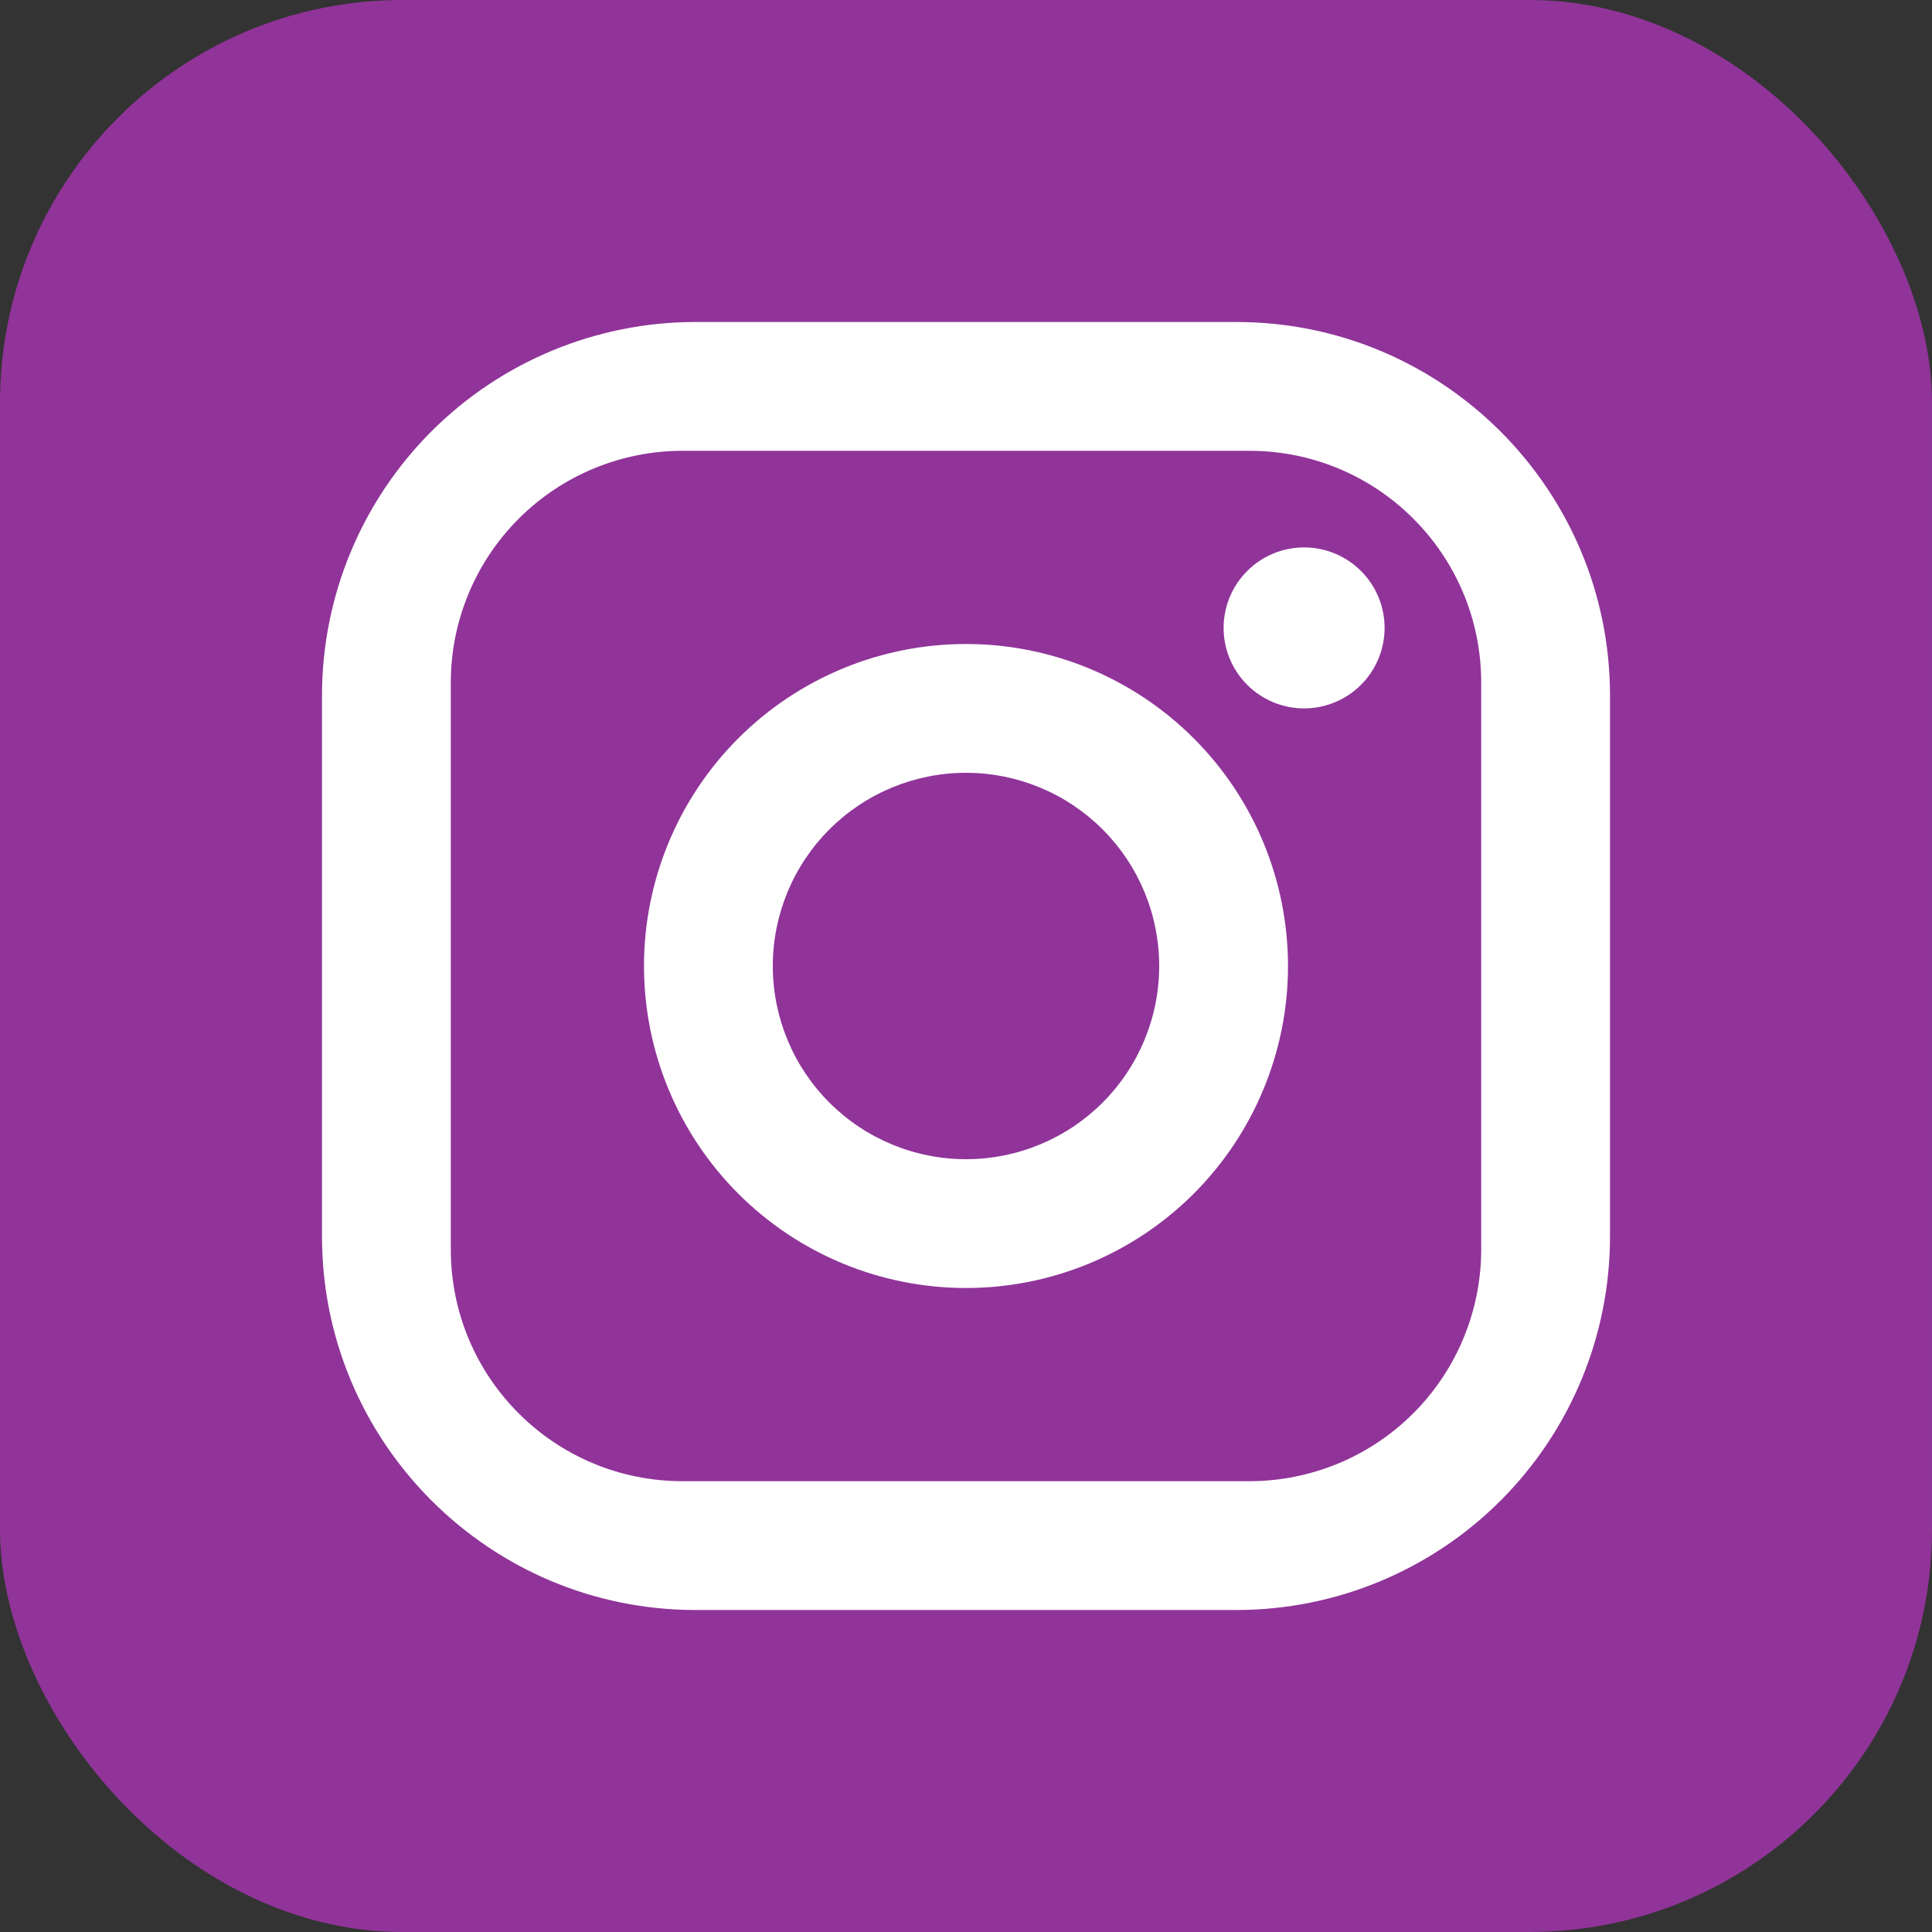
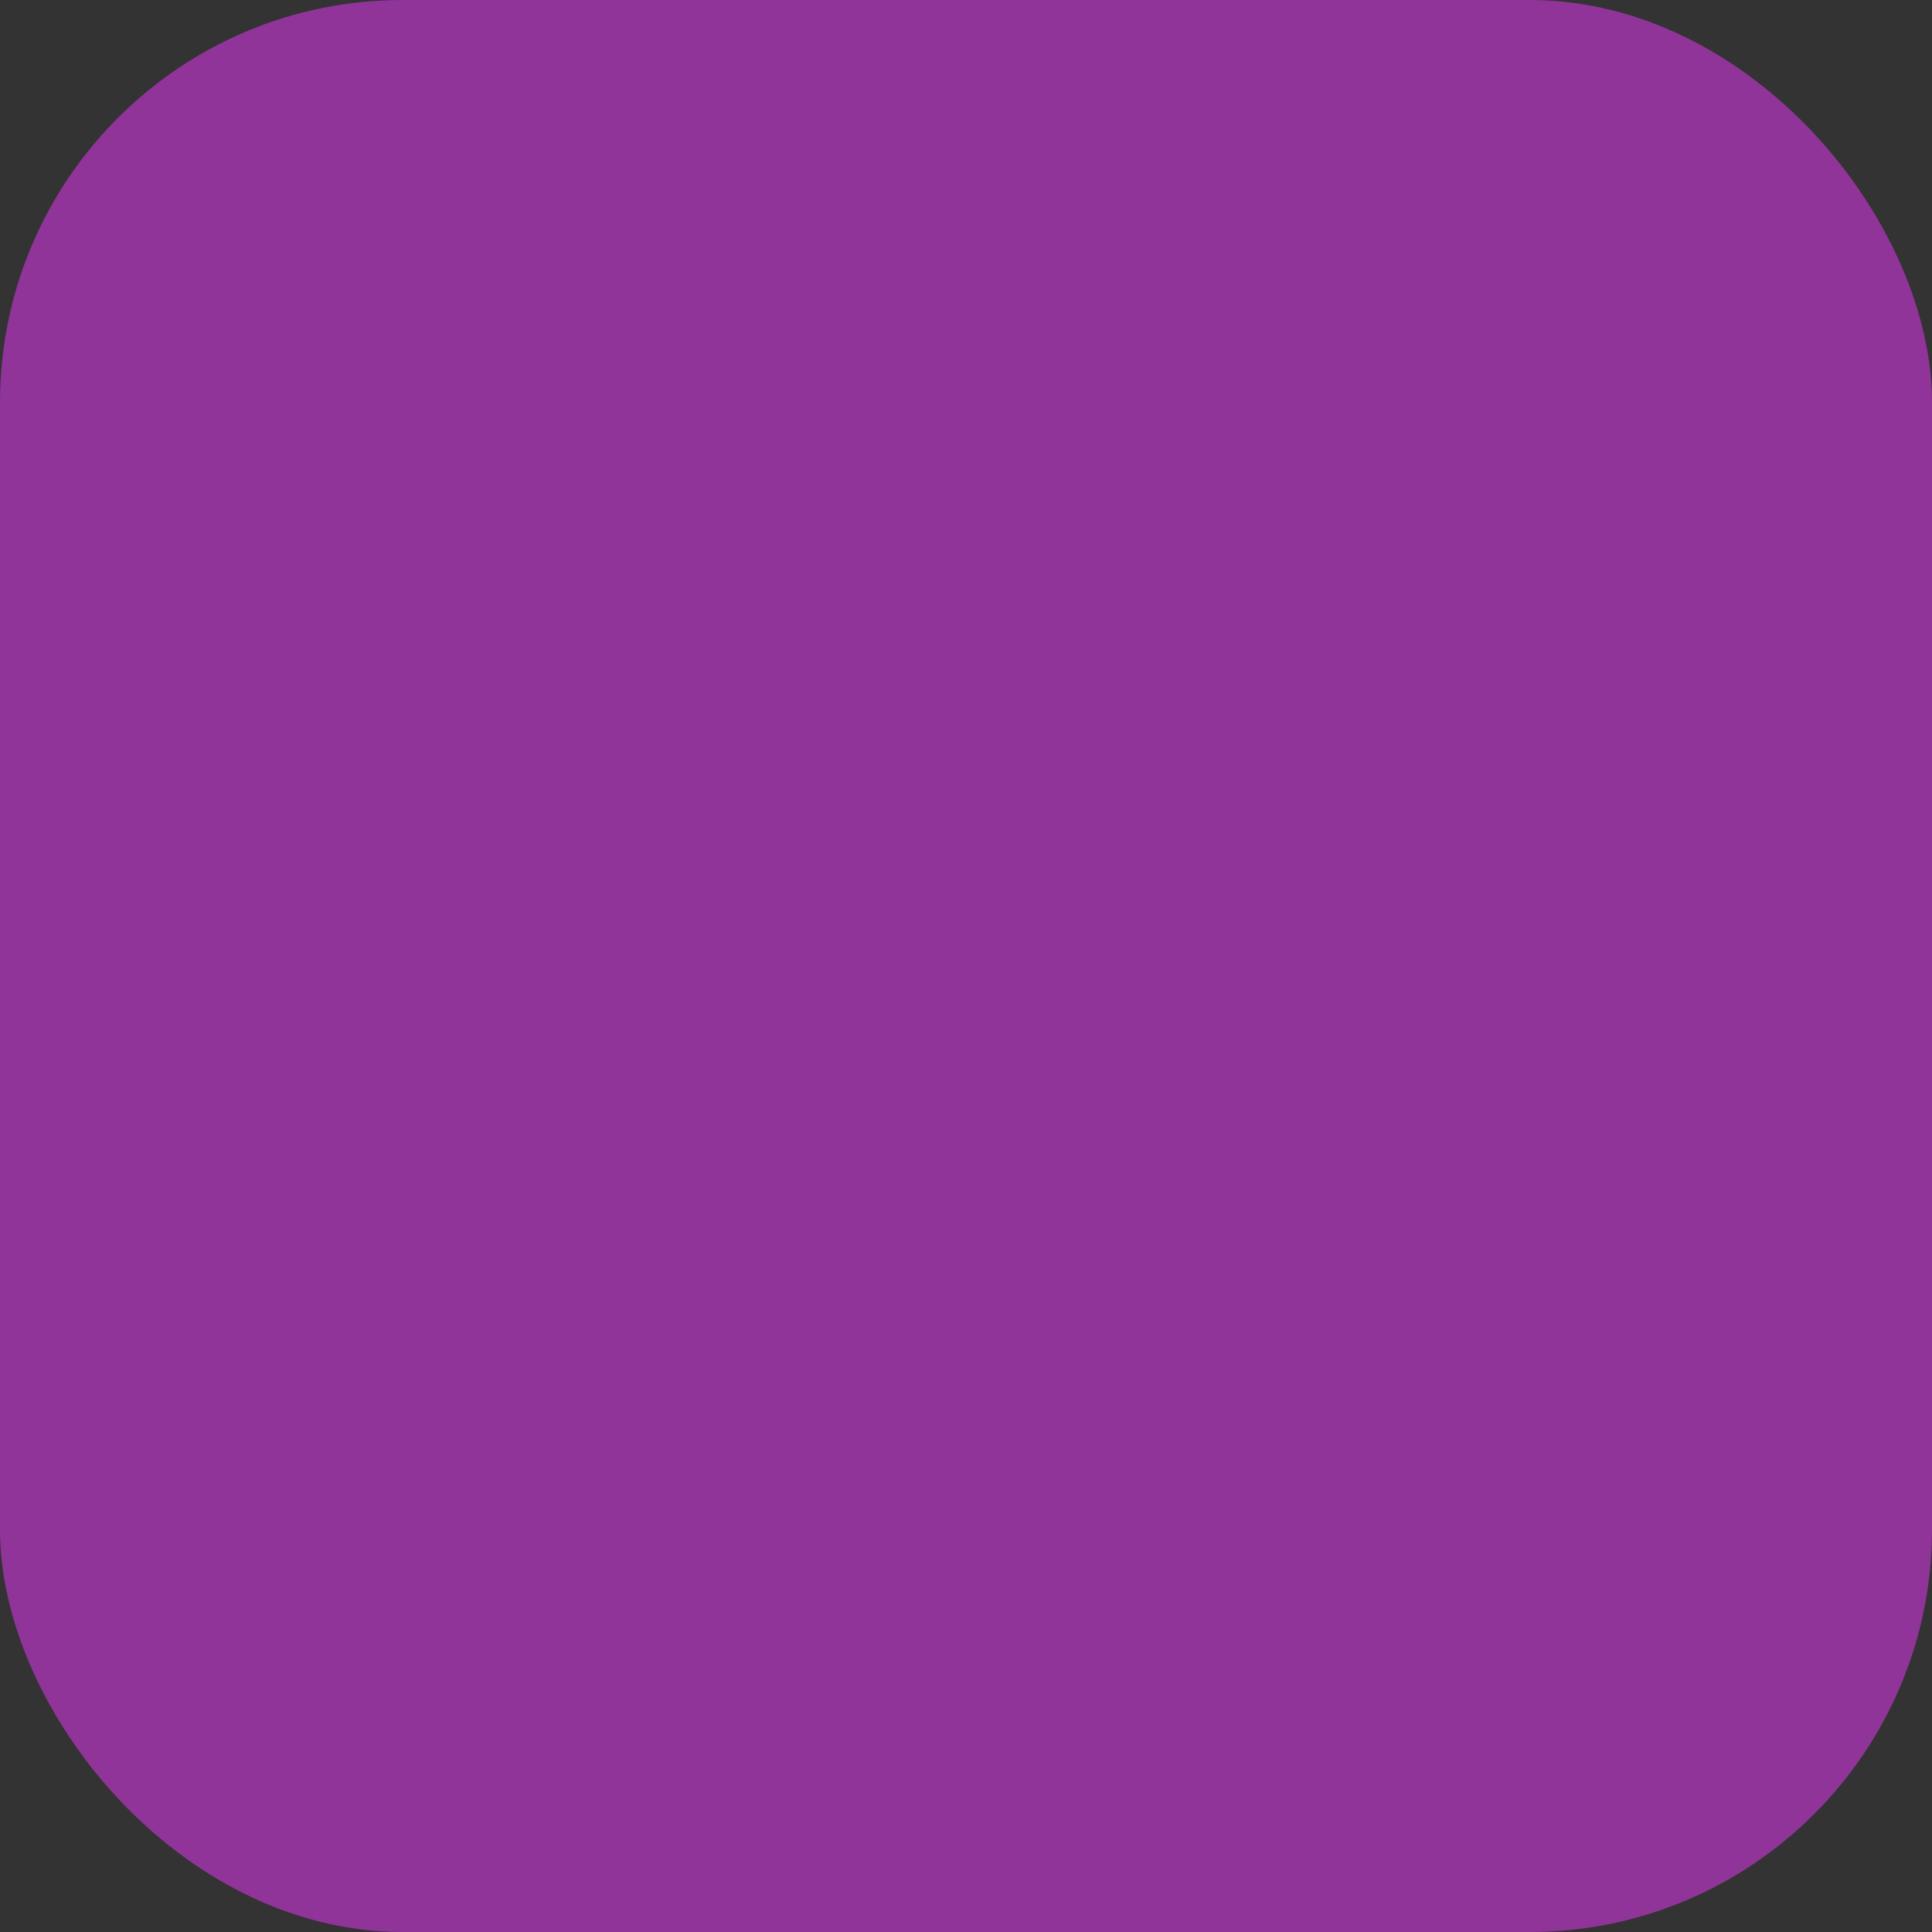
<svg xmlns="http://www.w3.org/2000/svg" width="48" height="48" viewBox="0 0 48 48" fill="none">
  <rect x="0" y="0" width="48" height="48" fill="#333333" stroke="none" />
  <rect width="48" height="48" rx="10" fill="#903499" />
-   <path d="M17.28 8H30.72C35.84 8 40 12.16 40 17.28V30.72C40 33.181 39.022 35.542 37.282 37.282C35.542 39.022 33.181 40 30.72 40H17.28C12.16 40 8 35.84 8 30.72V17.28C8 14.819 8.978 12.458 10.718 10.718C12.458 8.978 14.819 8 17.28 8ZM16.96 11.2C15.432 11.2 13.967 11.807 12.887 12.887C11.807 13.967 11.2 15.432 11.2 16.96V31.04C11.2 34.224 13.776 36.8 16.96 36.8H31.04C32.568 36.8 34.033 36.193 35.113 35.113C36.193 34.033 36.8 32.568 36.8 31.04V16.96C36.8 13.776 34.224 11.2 31.04 11.2H16.96ZM32.4 13.6C32.93 13.6 33.439 13.811 33.814 14.186C34.189 14.561 34.4 15.07 34.4 15.6C34.4 16.13 34.189 16.639 33.814 17.014C33.439 17.389 32.93 17.6 32.4 17.6C31.87 17.6 31.361 17.389 30.986 17.014C30.611 16.639 30.4 16.13 30.4 15.6C30.4 15.07 30.611 14.561 30.986 14.186C31.361 13.811 31.87 13.6 32.4 13.6ZM24 16C26.122 16 28.157 16.843 29.657 18.343C31.157 19.843 32 21.878 32 24C32 26.122 31.157 28.157 29.657 29.657C28.157 31.157 26.122 32 24 32C21.878 32 19.843 31.157 18.343 29.657C16.843 28.157 16 26.122 16 24C16 21.878 16.843 19.843 18.343 18.343C19.843 16.843 21.878 16 24 16ZM24 19.2C22.727 19.2 21.506 19.706 20.606 20.606C19.706 21.506 19.2 22.727 19.2 24C19.2 25.273 19.706 26.494 20.606 27.394C21.506 28.294 22.727 28.8 24 28.8C25.273 28.8 26.494 28.294 27.394 27.394C28.294 26.494 28.8 25.273 28.8 24C28.8 22.727 28.294 21.506 27.394 20.606C26.494 19.706 25.273 19.2 24 19.2Z" fill="white" />
</svg>